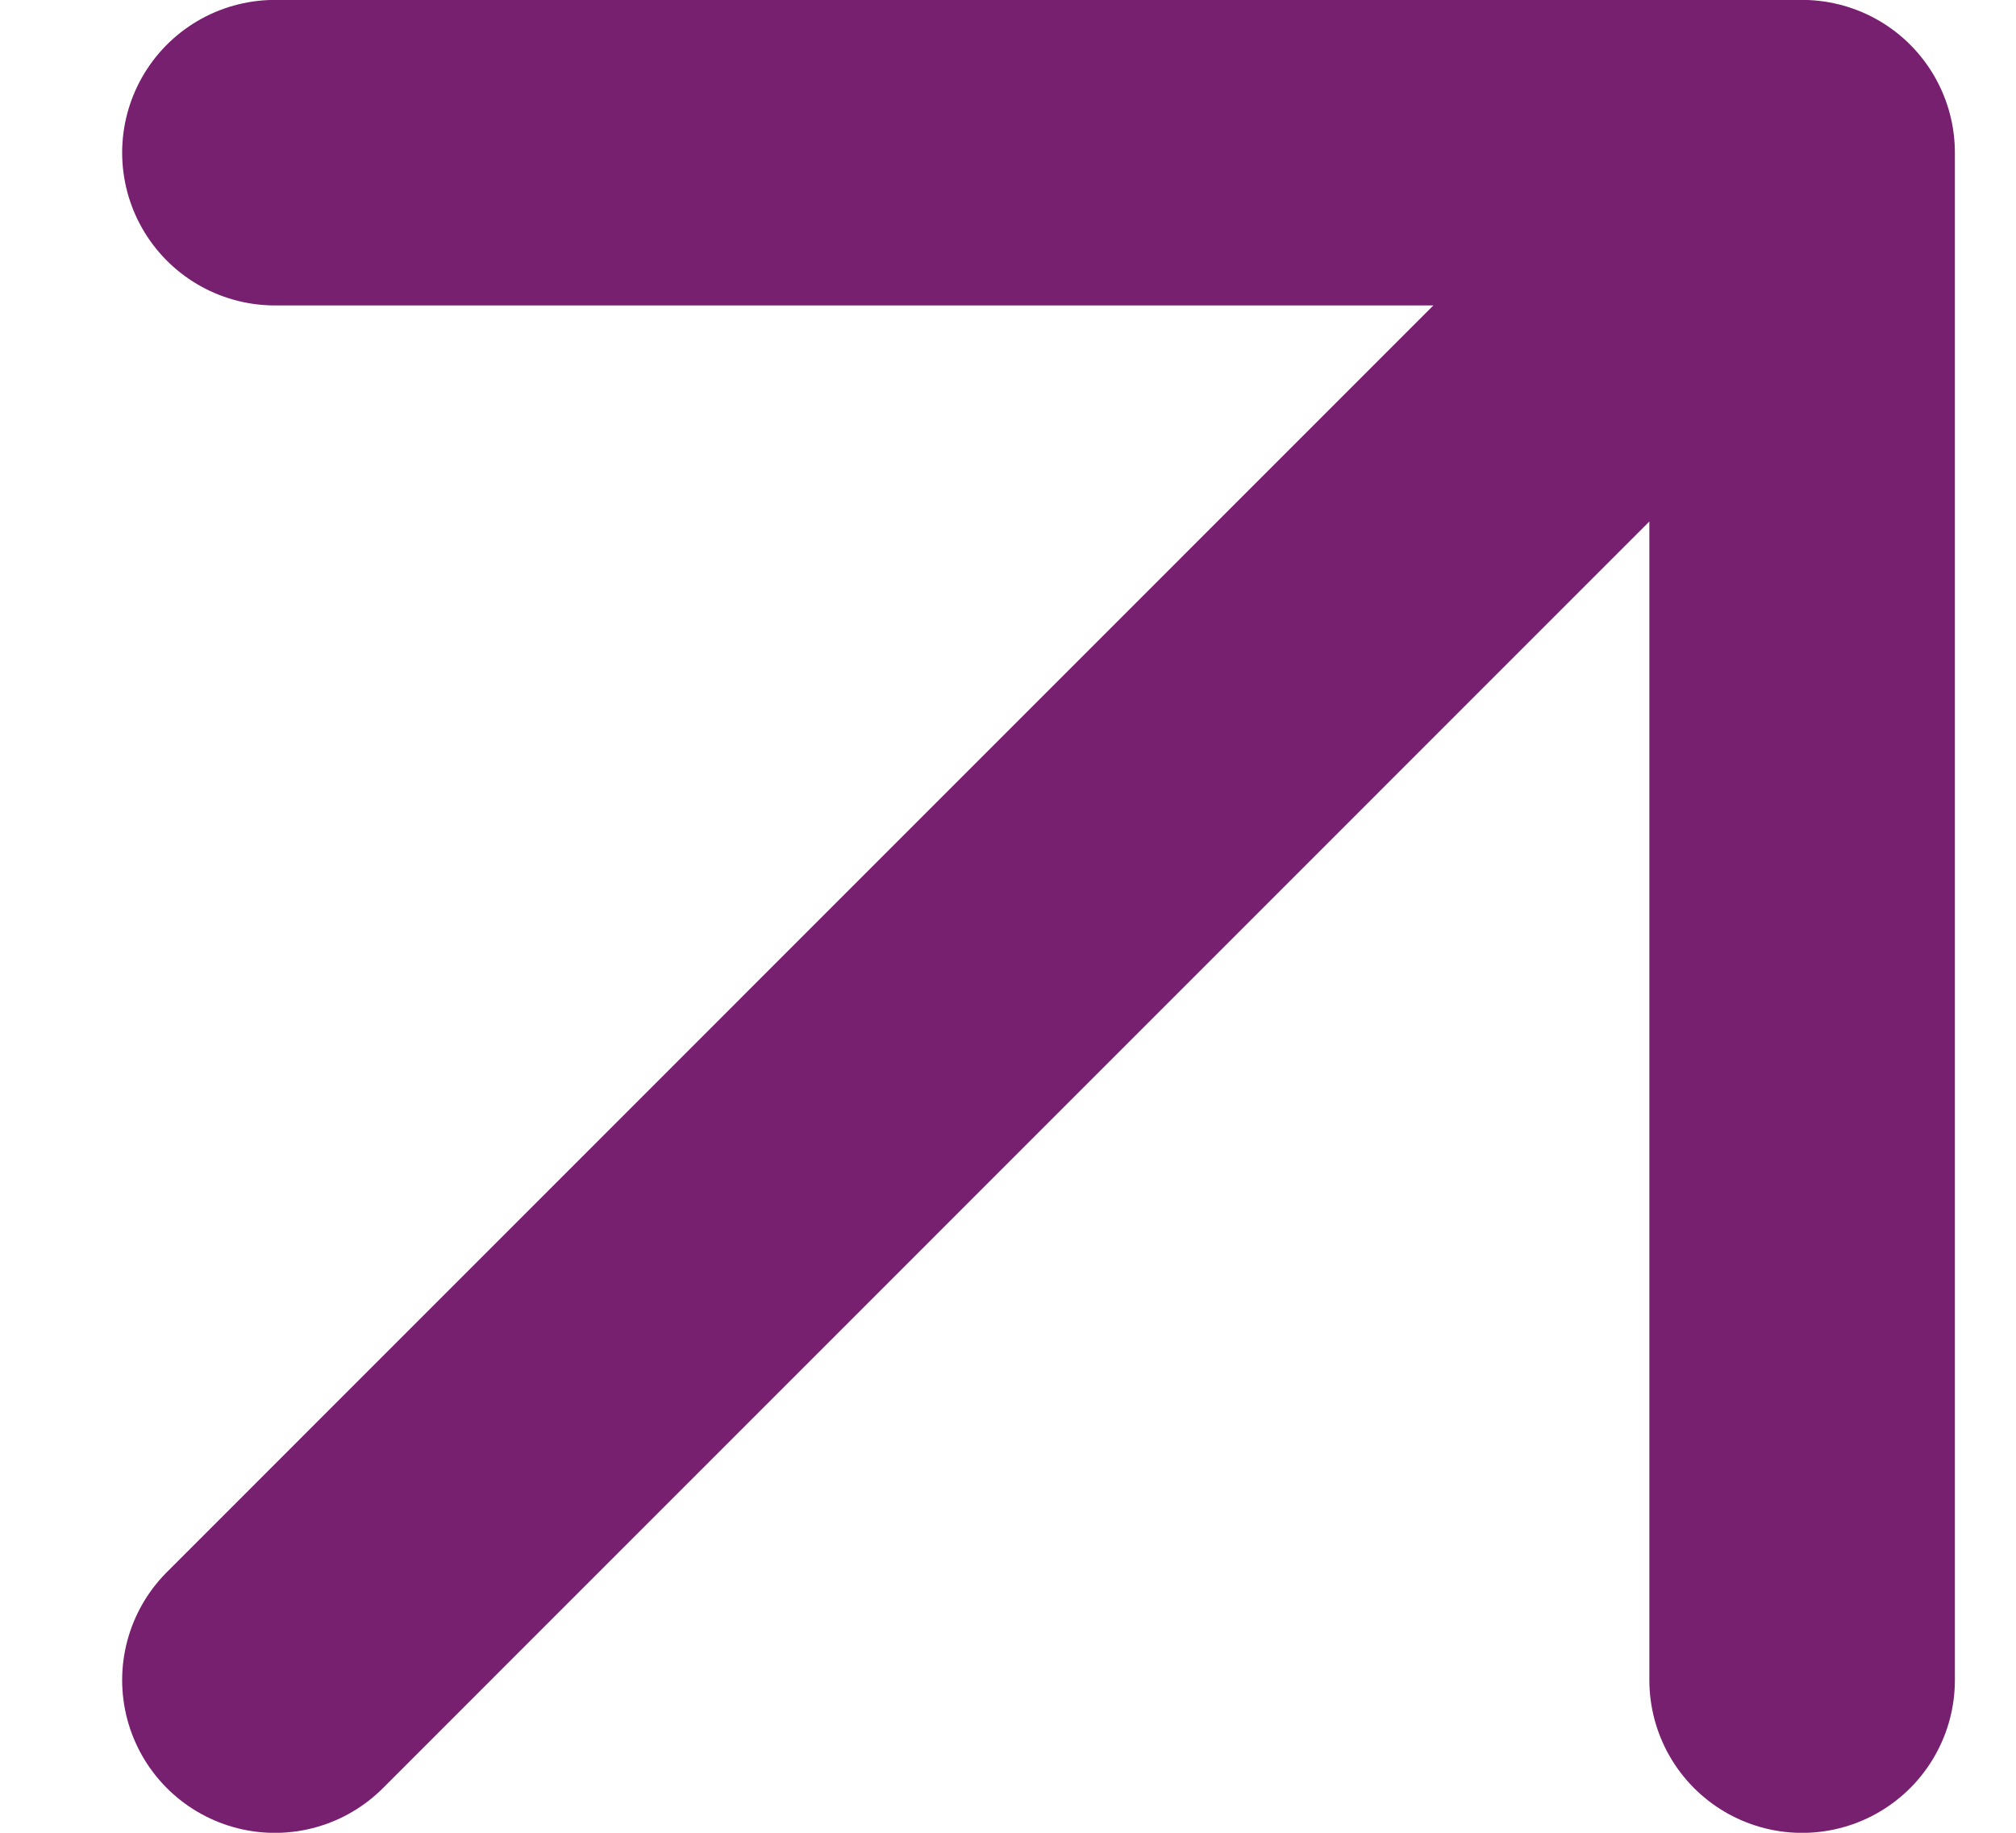
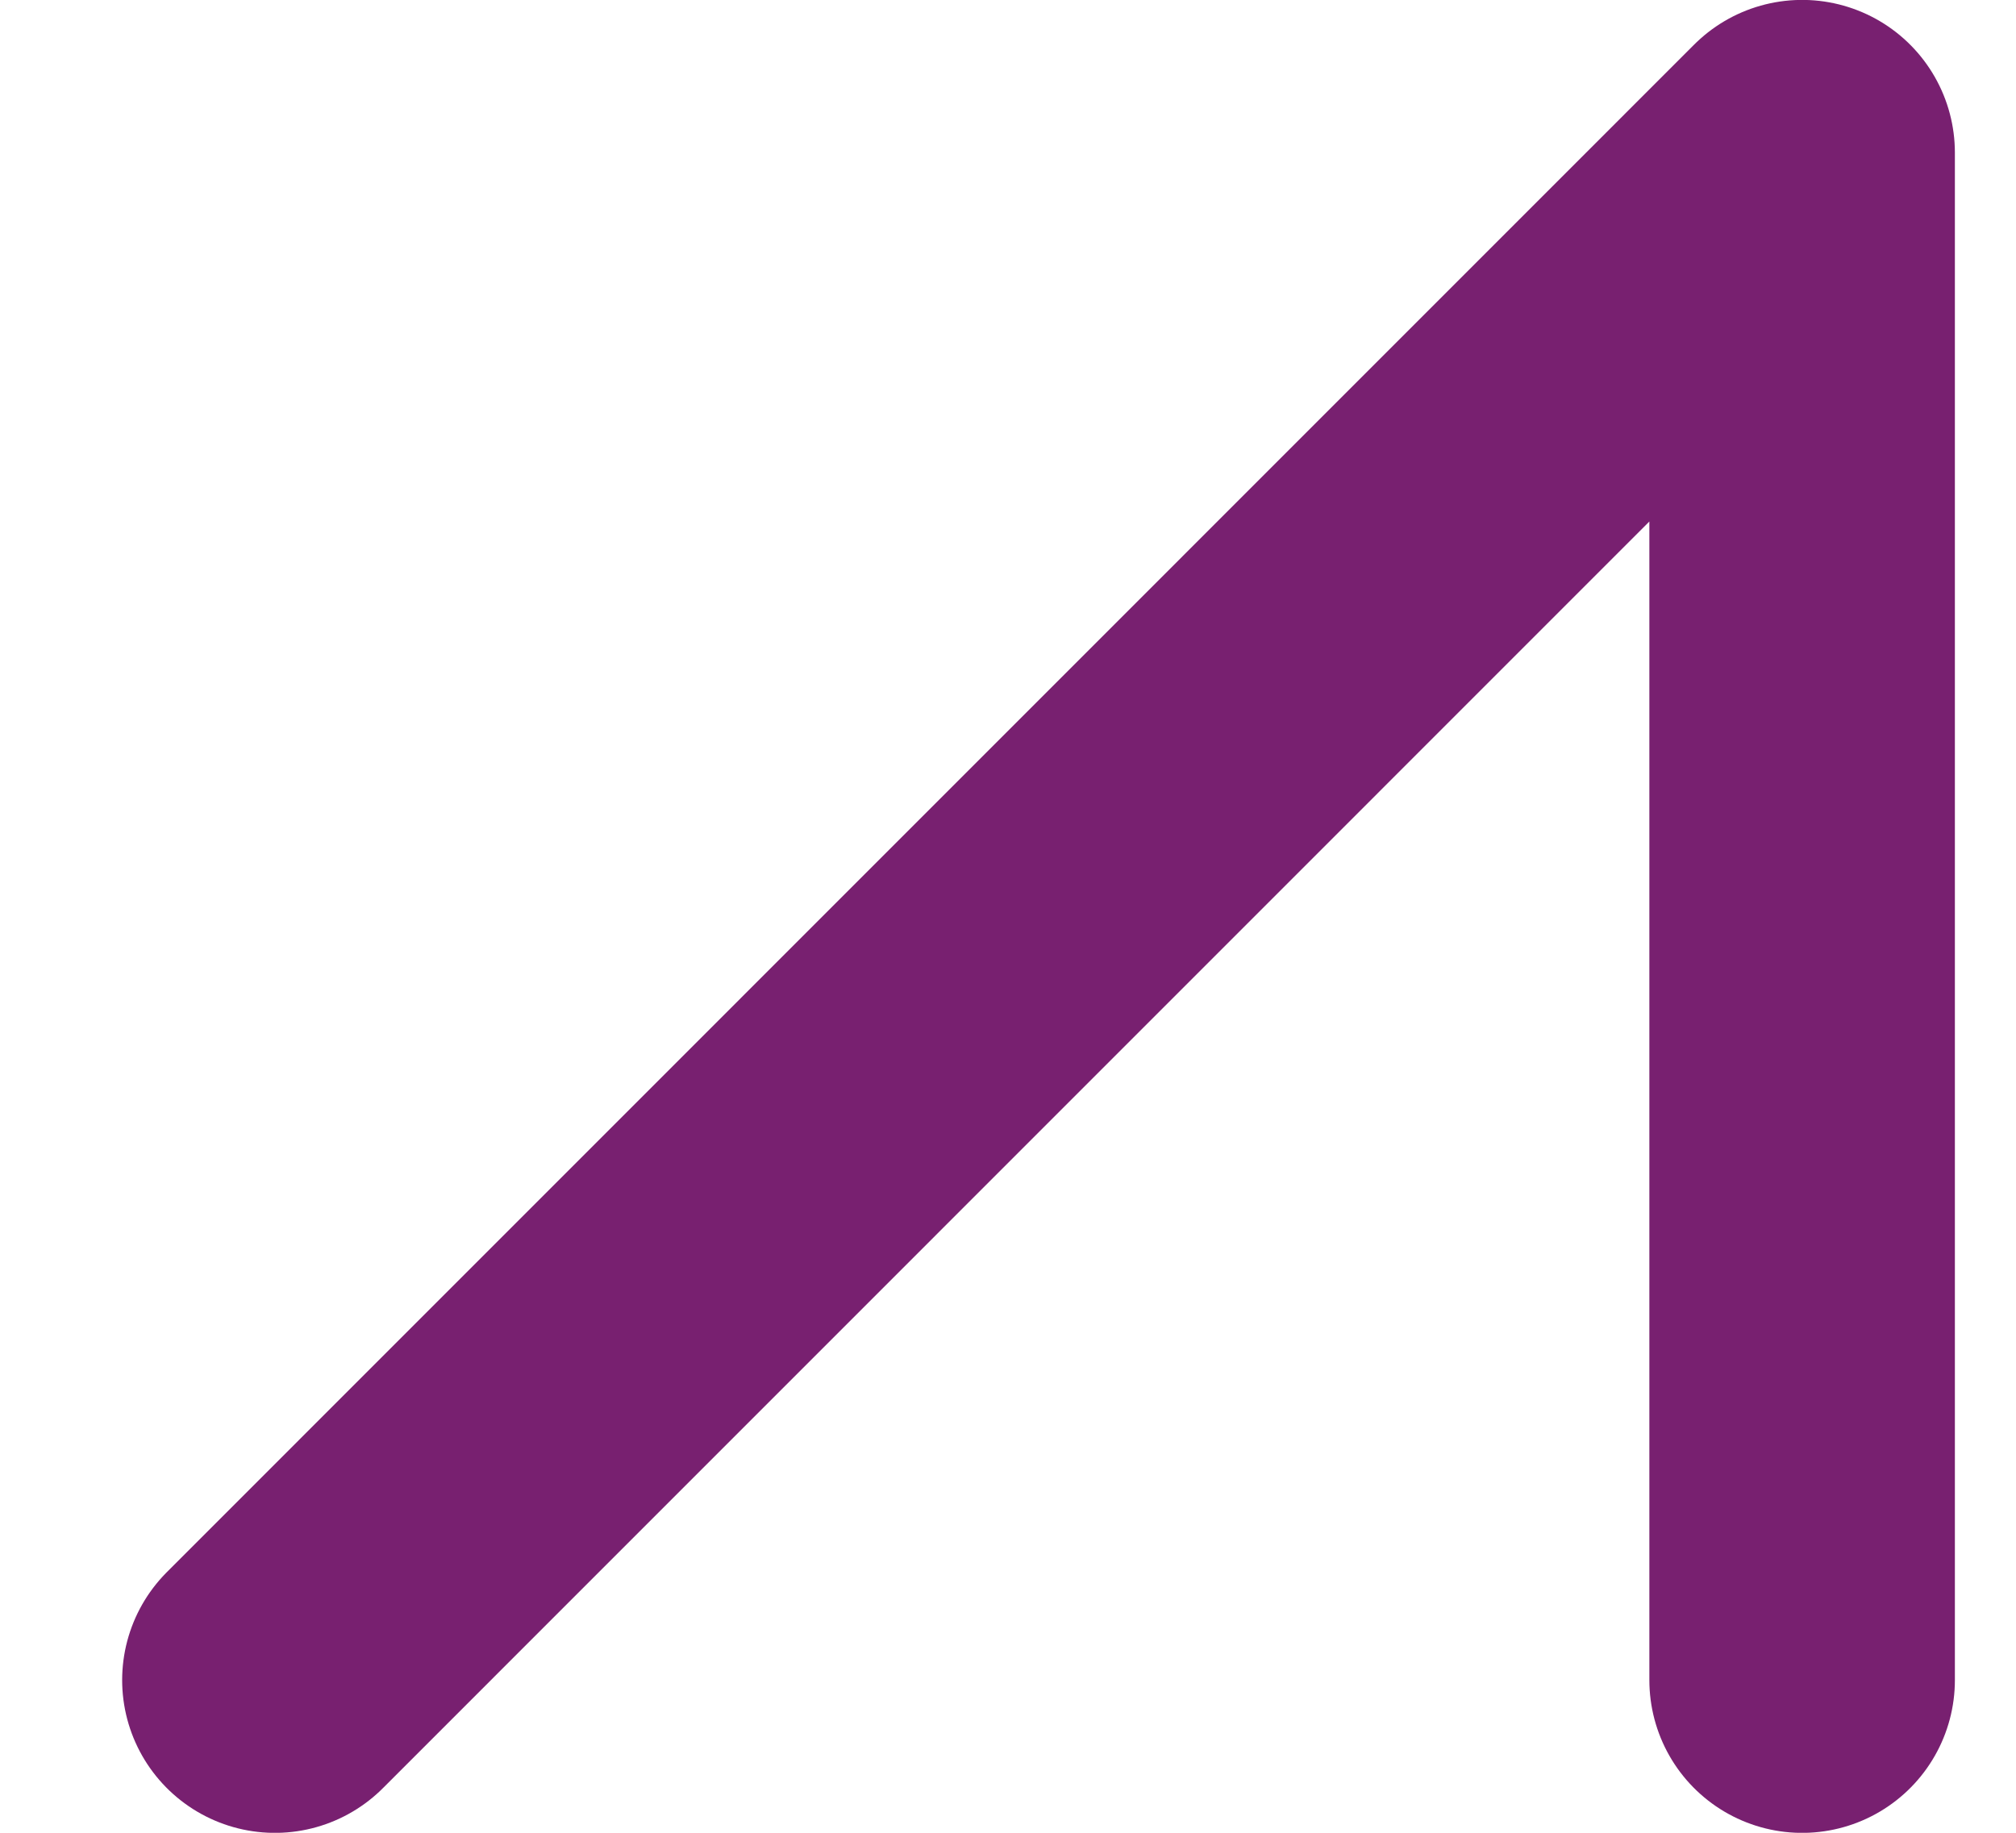
<svg xmlns="http://www.w3.org/2000/svg" width="11" height="10" viewBox="0 0 11 10" fill="none">
-   <path d="M1.5 9.167L9.833 0.833M9.833 0.833H1.5M9.833 0.833V9.167" stroke="#782070" stroke-width="1.667" stroke-linecap="round" stroke-linejoin="round" />
+   <path d="M1.5 9.167L9.833 0.833M9.833 0.833M9.833 0.833V9.167" stroke="#782070" stroke-width="1.667" stroke-linecap="round" stroke-linejoin="round" />
</svg>